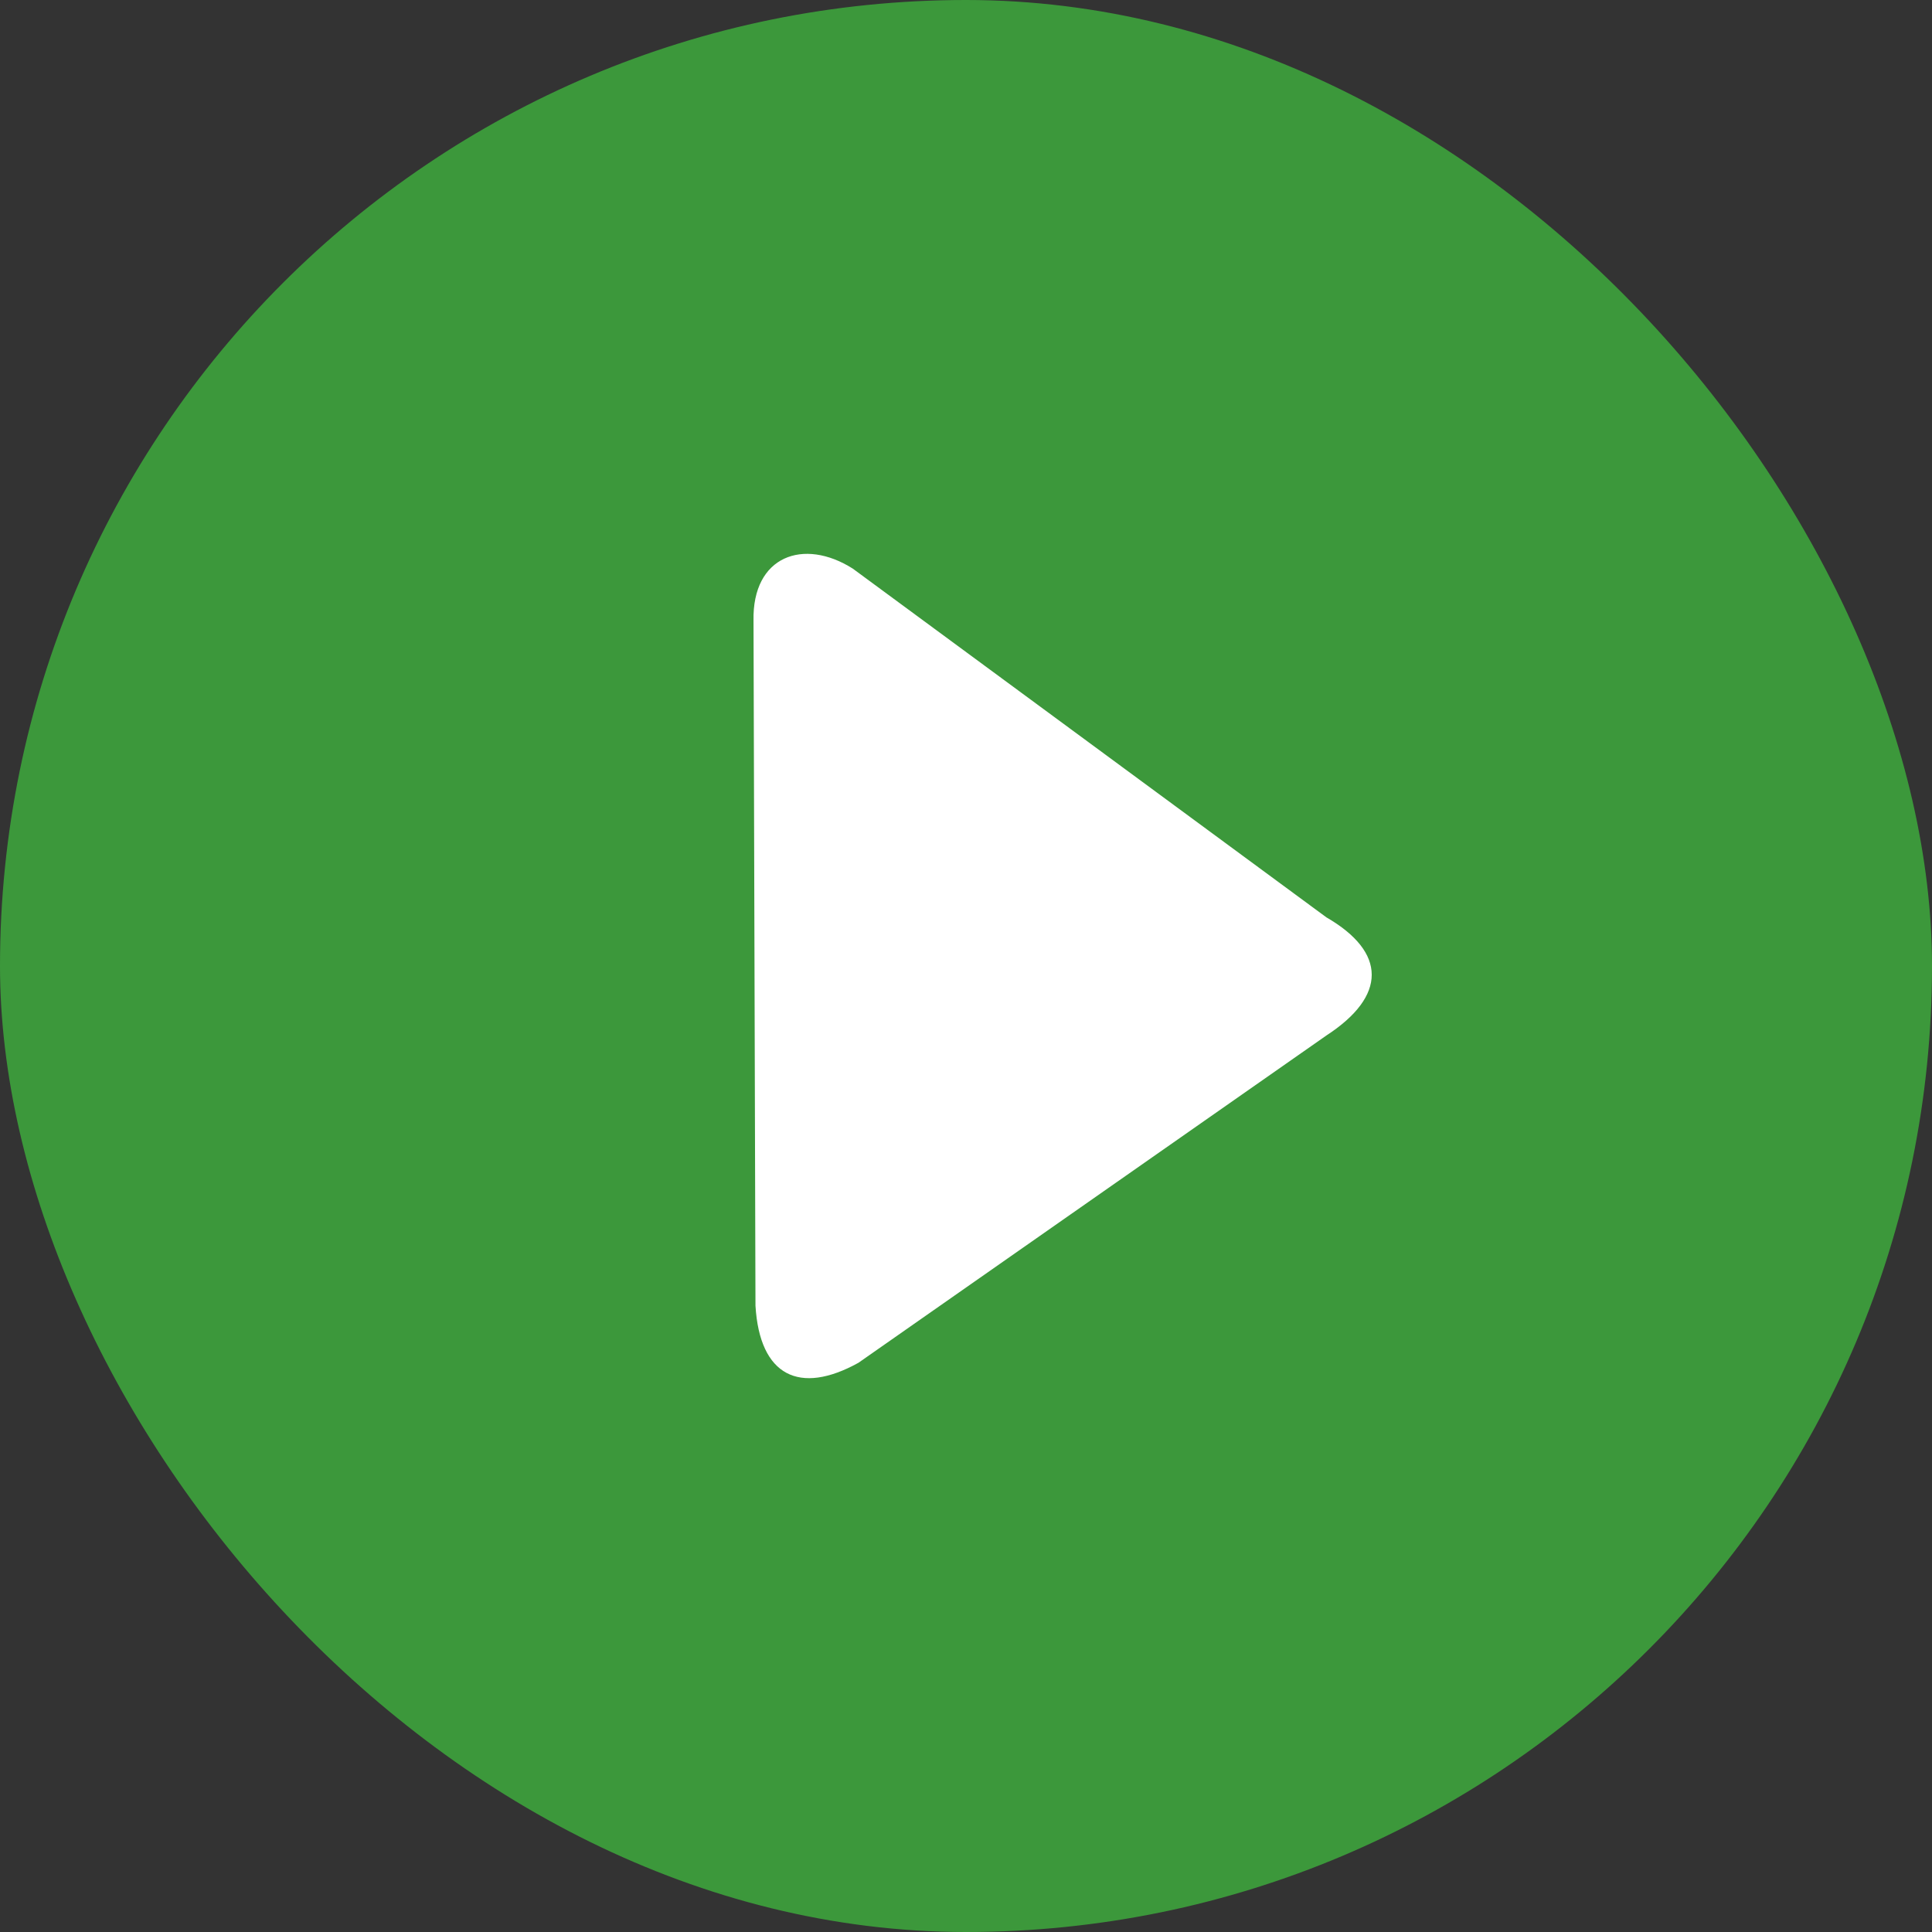
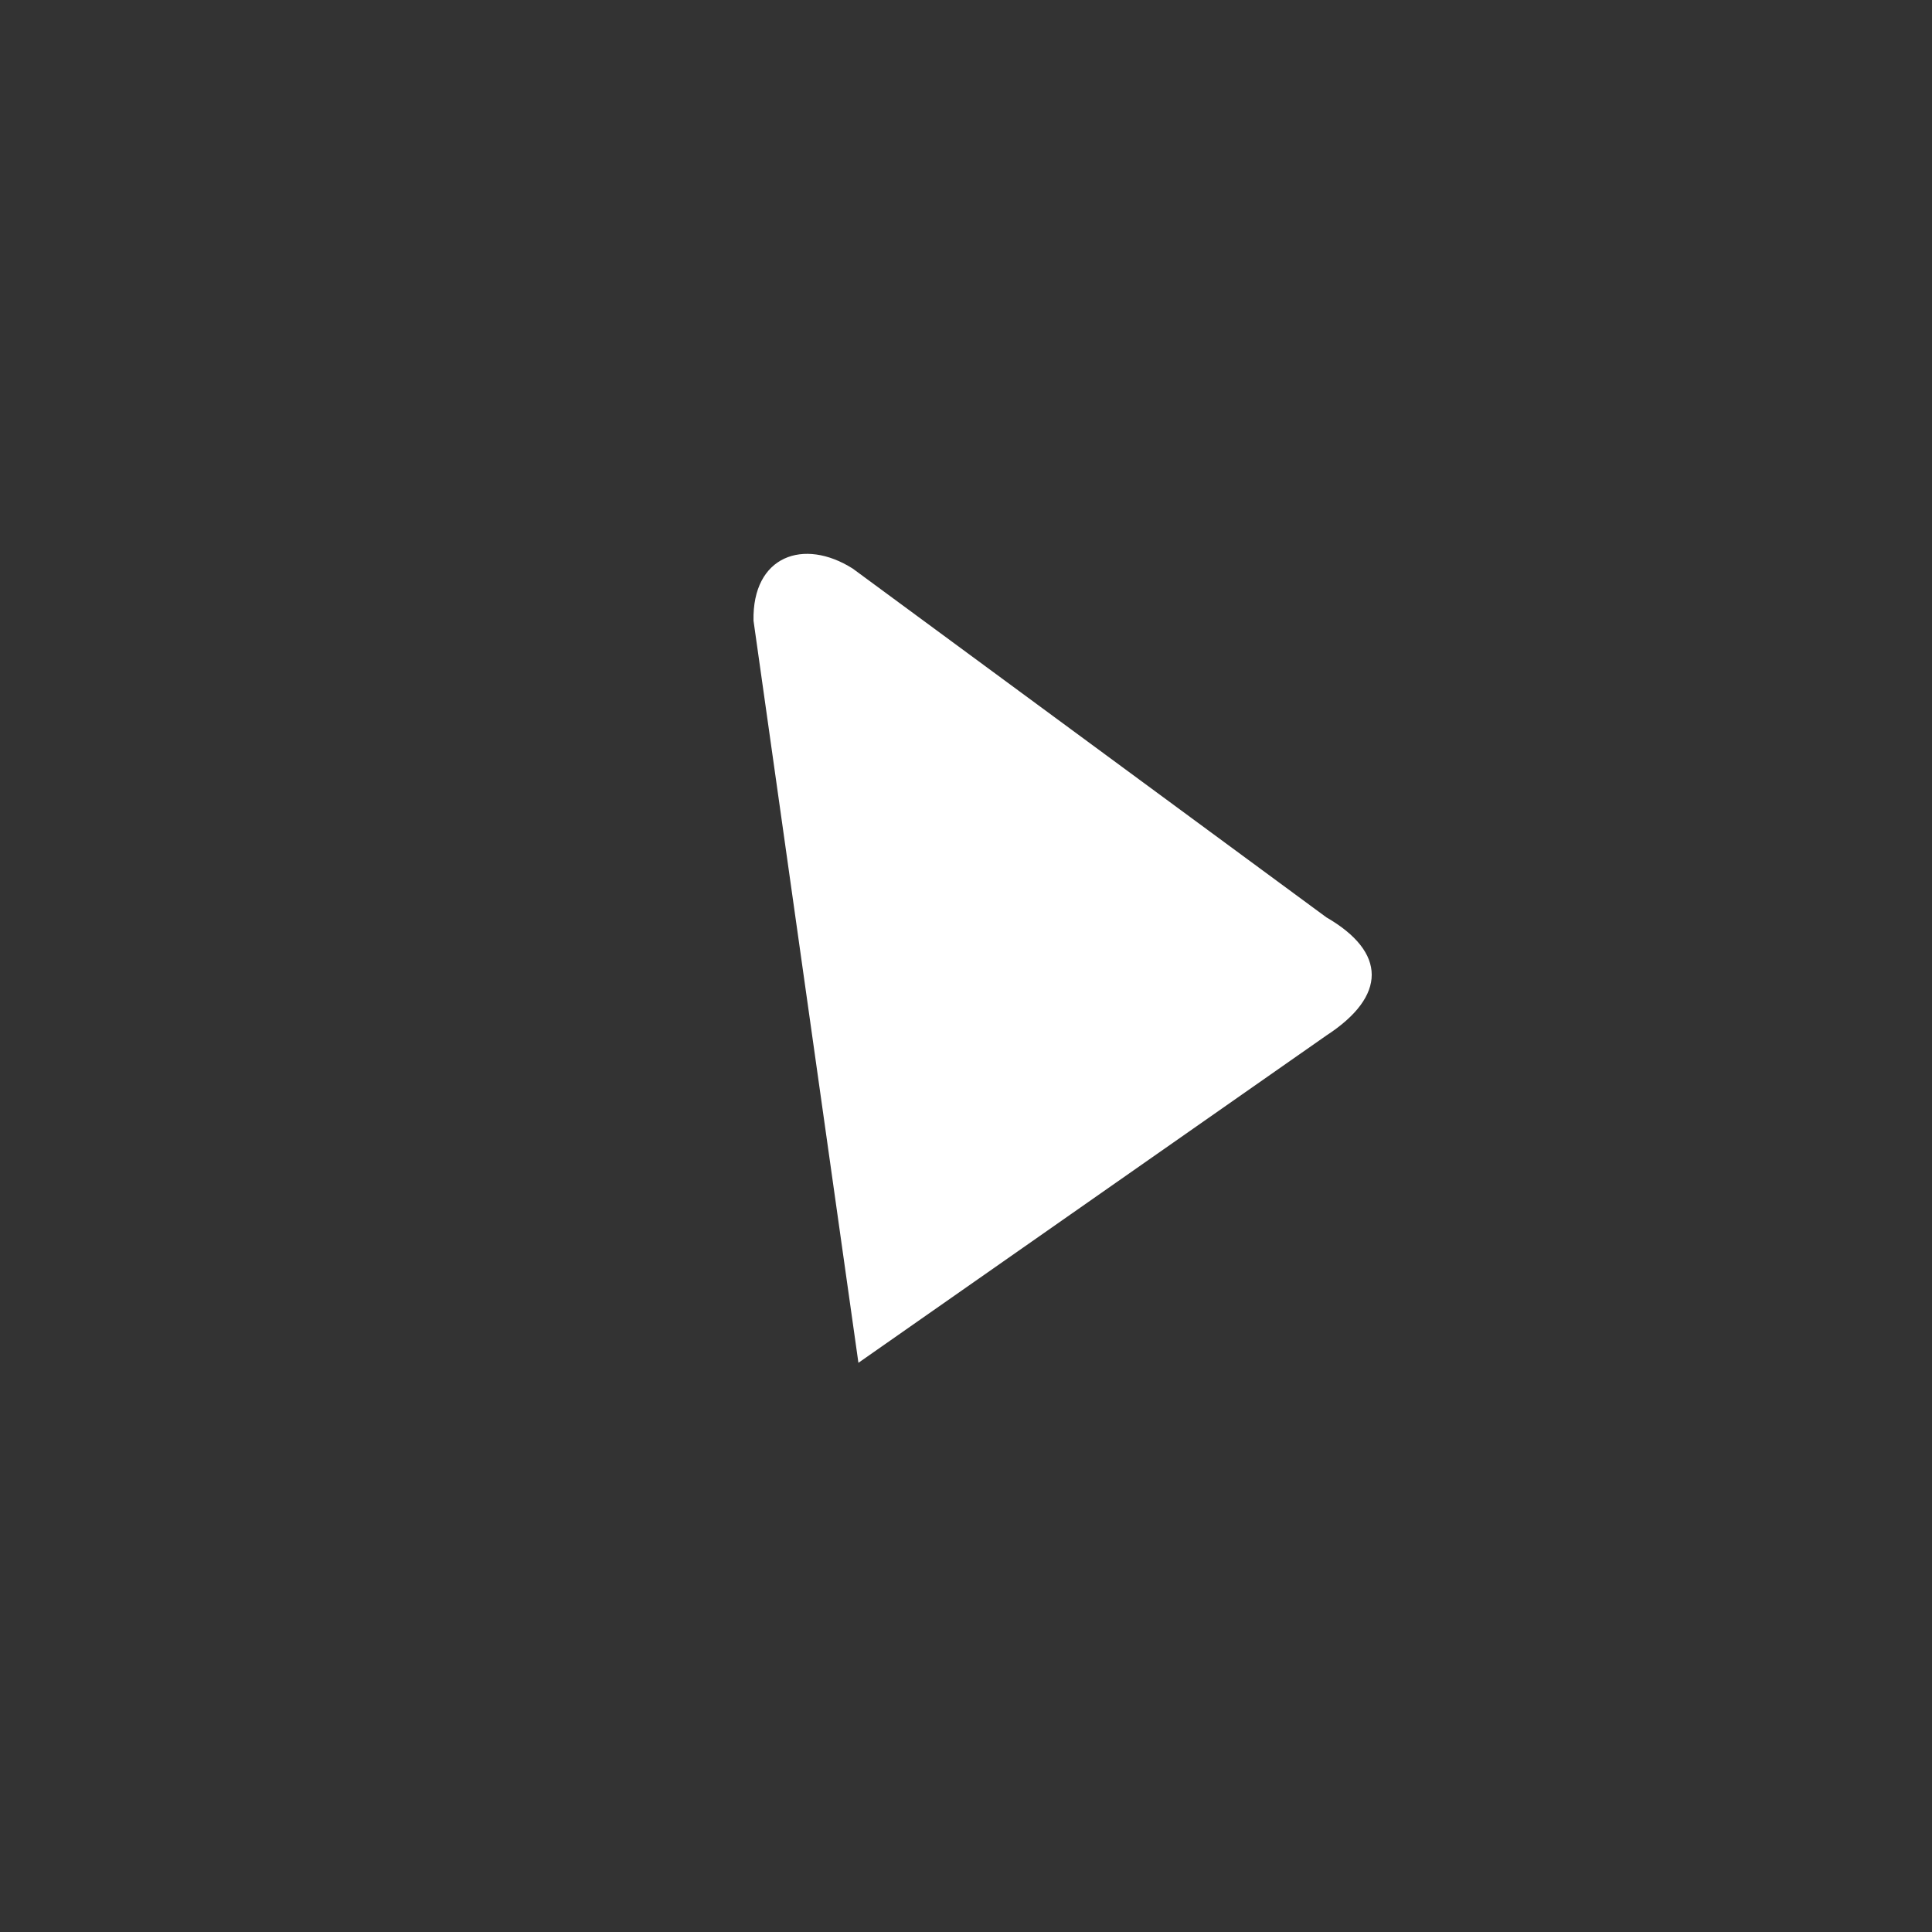
<svg xmlns="http://www.w3.org/2000/svg" width="60" height="60" viewBox="0 0 60 60" fill="none">
  <rect x="0" y="0" width="60" height="60" fill="#333333" stroke="none" />
-   <rect width="60" height="60" rx="30" fill="#3C983B" />
-   <path d="M41.192 28.489C43.066 29.572 43.073 30.934 41.192 32.158L26.659 42.323C24.833 43.334 23.593 42.737 23.462 40.55L23.401 19.276C23.36 17.262 24.96 16.693 26.484 17.659L41.192 28.489Z" fill="white" />
+   <path d="M41.192 28.489C43.066 29.572 43.073 30.934 41.192 32.158L26.659 42.323L23.401 19.276C23.36 17.262 24.96 16.693 26.484 17.659L41.192 28.489Z" fill="white" />
</svg>